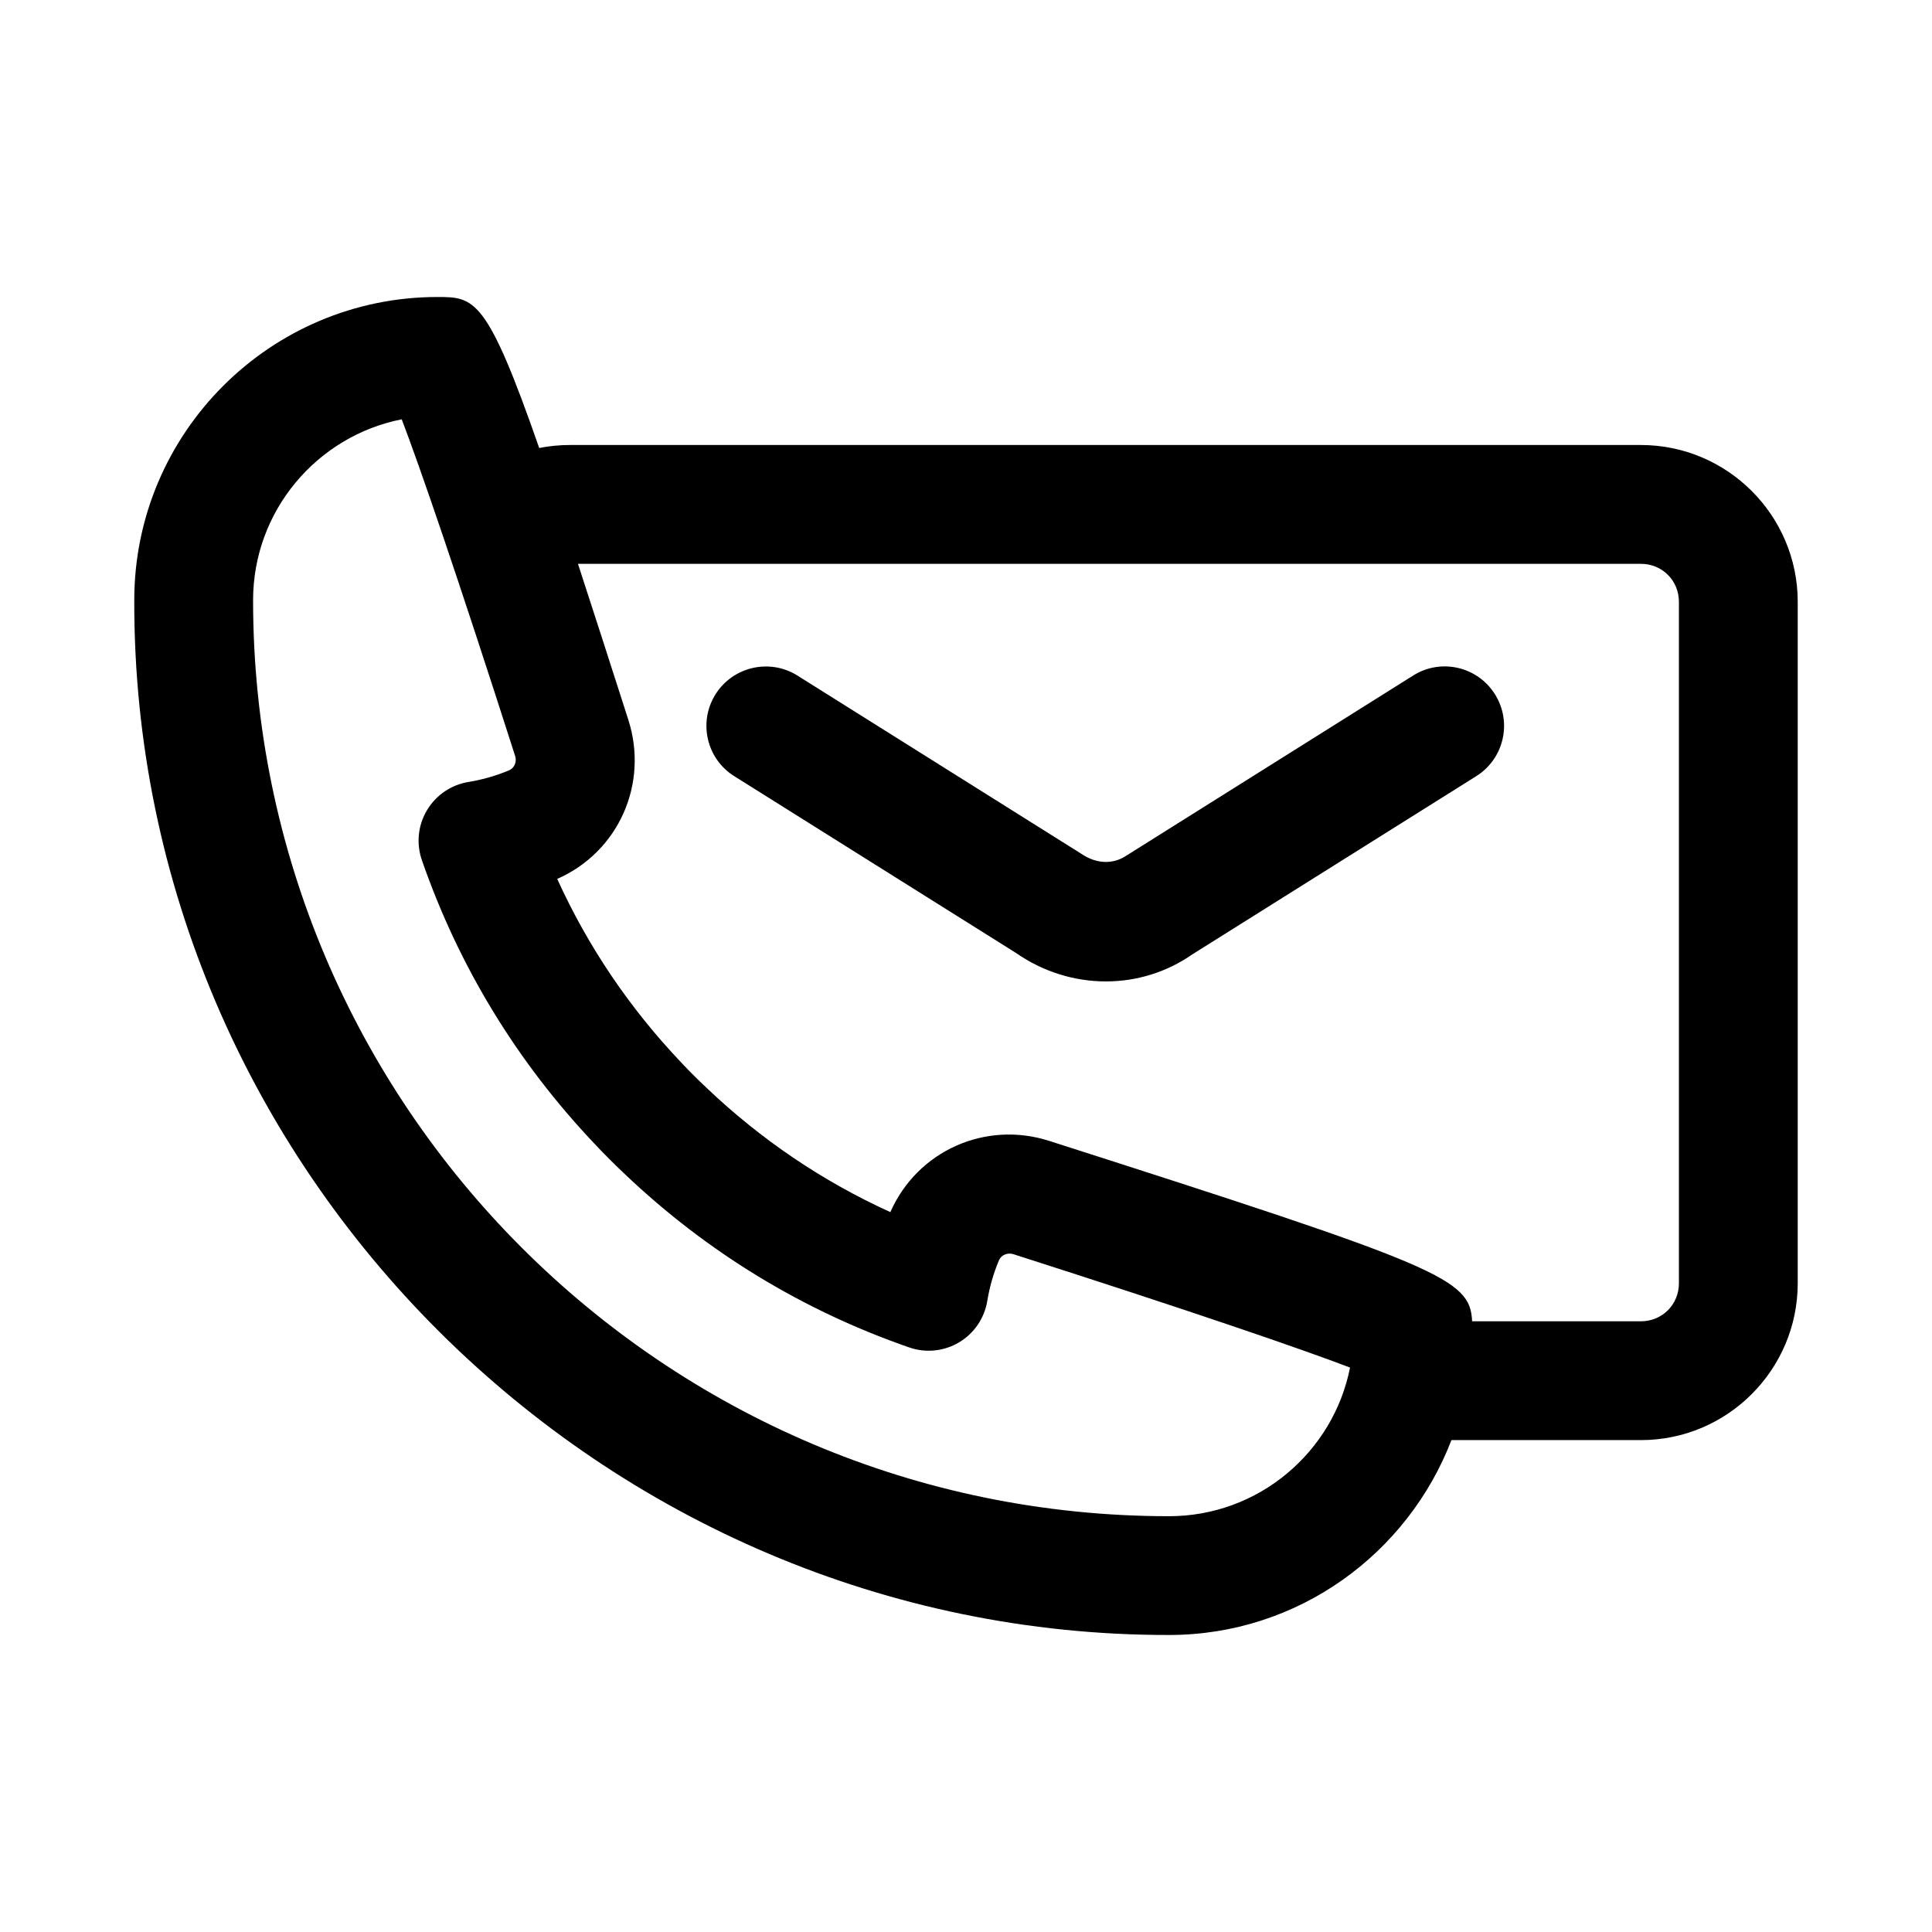
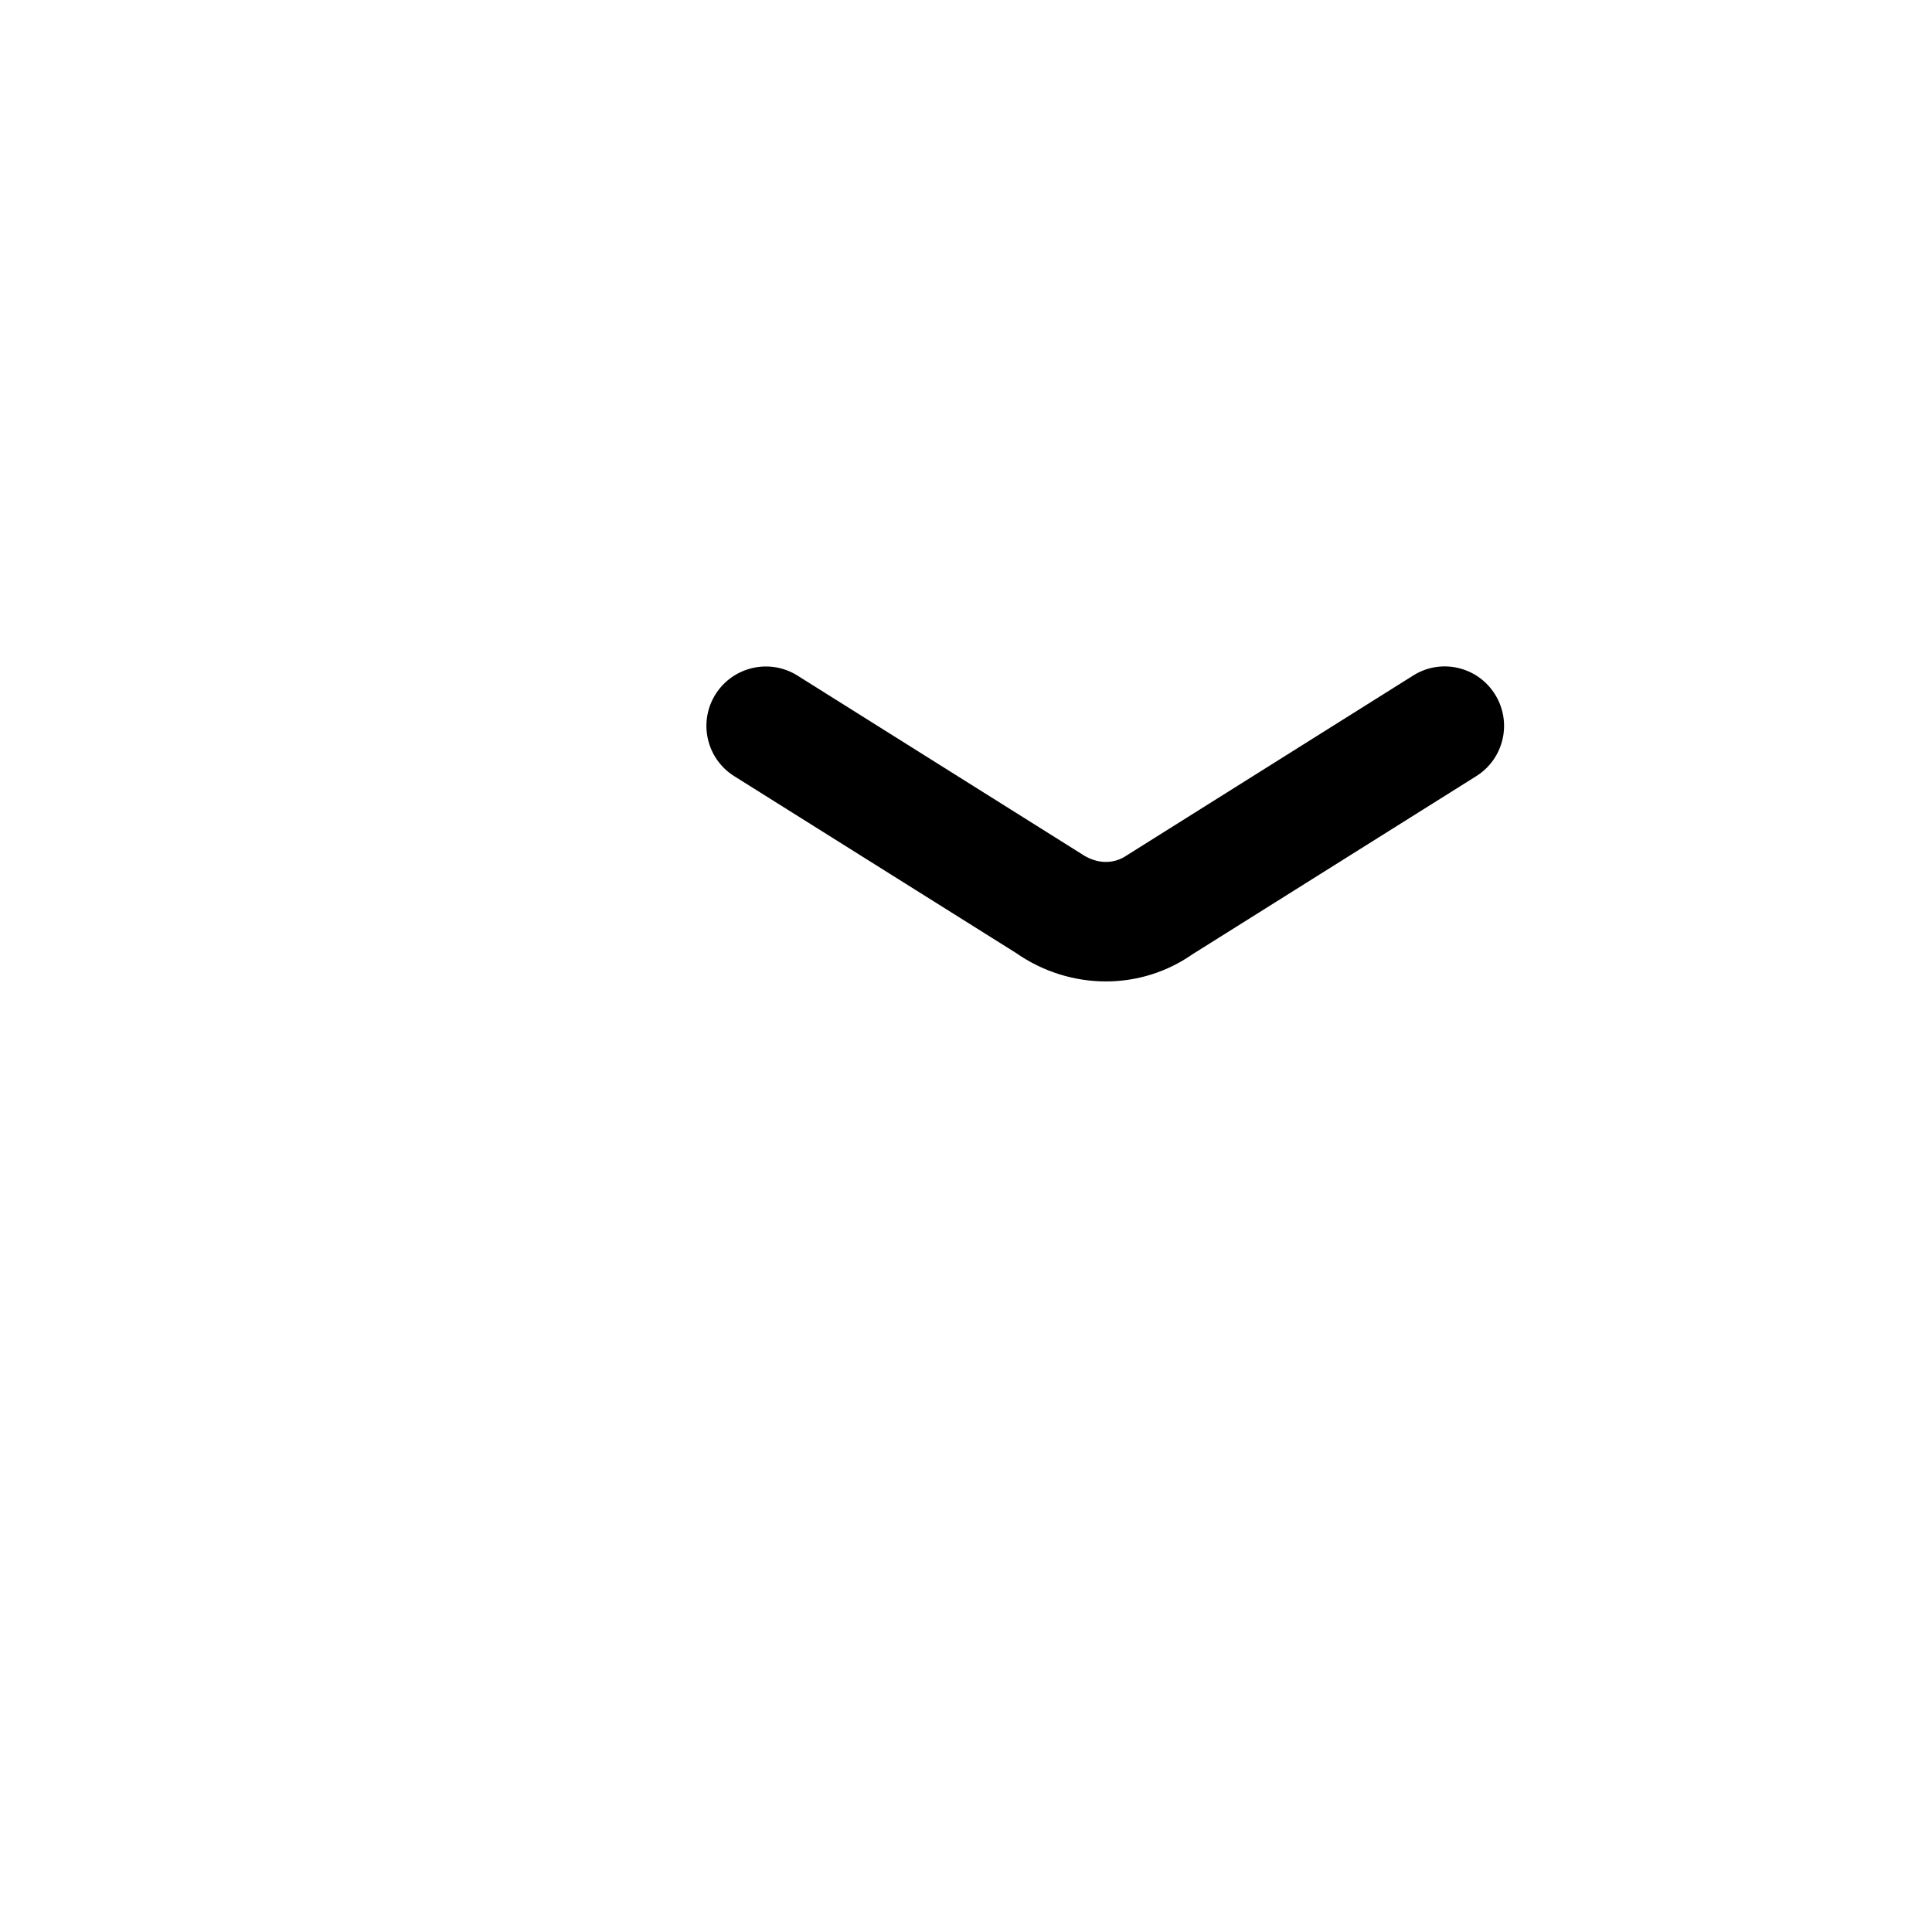
<svg xmlns="http://www.w3.org/2000/svg" fill="#000000" width="800px" height="800px" version="1.1" viewBox="144 144 512 512">
  <g>
-     <path d="m578.86 261.93h-283.87c-2.758 0-5.469 0.281-8.098 0.789-13.84-39.801-17.16-40.012-26.949-40.012-44.312 0-80.359 36.039-80.359 80.352-0.379 151.02 124.39 274.4 274.23 274.23 34.168 0 63.227-21.52 74.832-51.645h50.215c22.906 0 41.555-18.652 41.555-41.574v-180.58c0-22.906-18.648-41.559-41.559-41.559zm10.07 222.14c0 5.656-4.43 10.086-10.07 10.086h-44.734c-0.535-11.355-7.981-14.473-112-47.785-16.98-5.488-35.047 2.644-42.172 18.852-17.898-8.133-34.219-19.156-48.676-32.902-0.039-0.031-0.07-0.078-0.109-0.109-2.246-2.106-4.406-4.258-6.519-6.504-0.031-0.031-0.055-0.062-0.086-0.094-13.746-14.469-24.77-30.797-32.895-48.691 16.207-7.133 24.301-25.152 18.844-42.172-5.144-16.039-9.5-29.555-13.344-41.328h281.69c5.644-0.004 10.07 4.426 10.07 10.066zm-377.86-181.01c0-23.707 16.965-43.512 39.391-47.938 4.844 12.699 14.477 40.621 30.066 89.254 0.492 1.523-0.223 3.184-1.621 3.766-3.453 1.445-7.074 2.492-10.77 3.09-4.582 0.754-8.609 3.488-10.984 7.488-2.383 3.981-2.875 8.824-1.352 13.223 9.793 28.215 25.238 53.566 45.918 75.336 2.559 2.723 5.18 5.336 7.902 7.902 21.746 20.664 47.094 36.102 75.316 45.895 4.406 1.539 9.242 1.031 13.215-1.336 3.988-2.367 6.734-6.394 7.488-10.977 0.605-3.723 1.652-7.348 3.106-10.793 0.594-1.398 2.254-2.074 3.781-1.613 48.625 15.574 76.543 25.215 89.246 30.059-4.43 22.434-24.246 39.391-47.953 39.391-133.86-0.004-242.75-108.89-242.75-242.75z" />
    <path d="m518.49 323.03-75.875 47.648c-3.445 2.383-7.934 2.398-12.055-0.414l-75.23-47.23c-7.34-4.613-17.082-2.398-21.711 4.965-4.621 7.363-2.398 17.082 4.965 21.695l74.613 46.816c7.273 5.074 15.621 7.578 23.879 7.578 8.086 0 16.082-2.414 22.895-7.164l75.246-47.23c7.363-4.613 9.594-14.328 4.965-21.695-4.609-7.383-14.34-9.613-21.691-4.969z" />
  </g>
</svg>